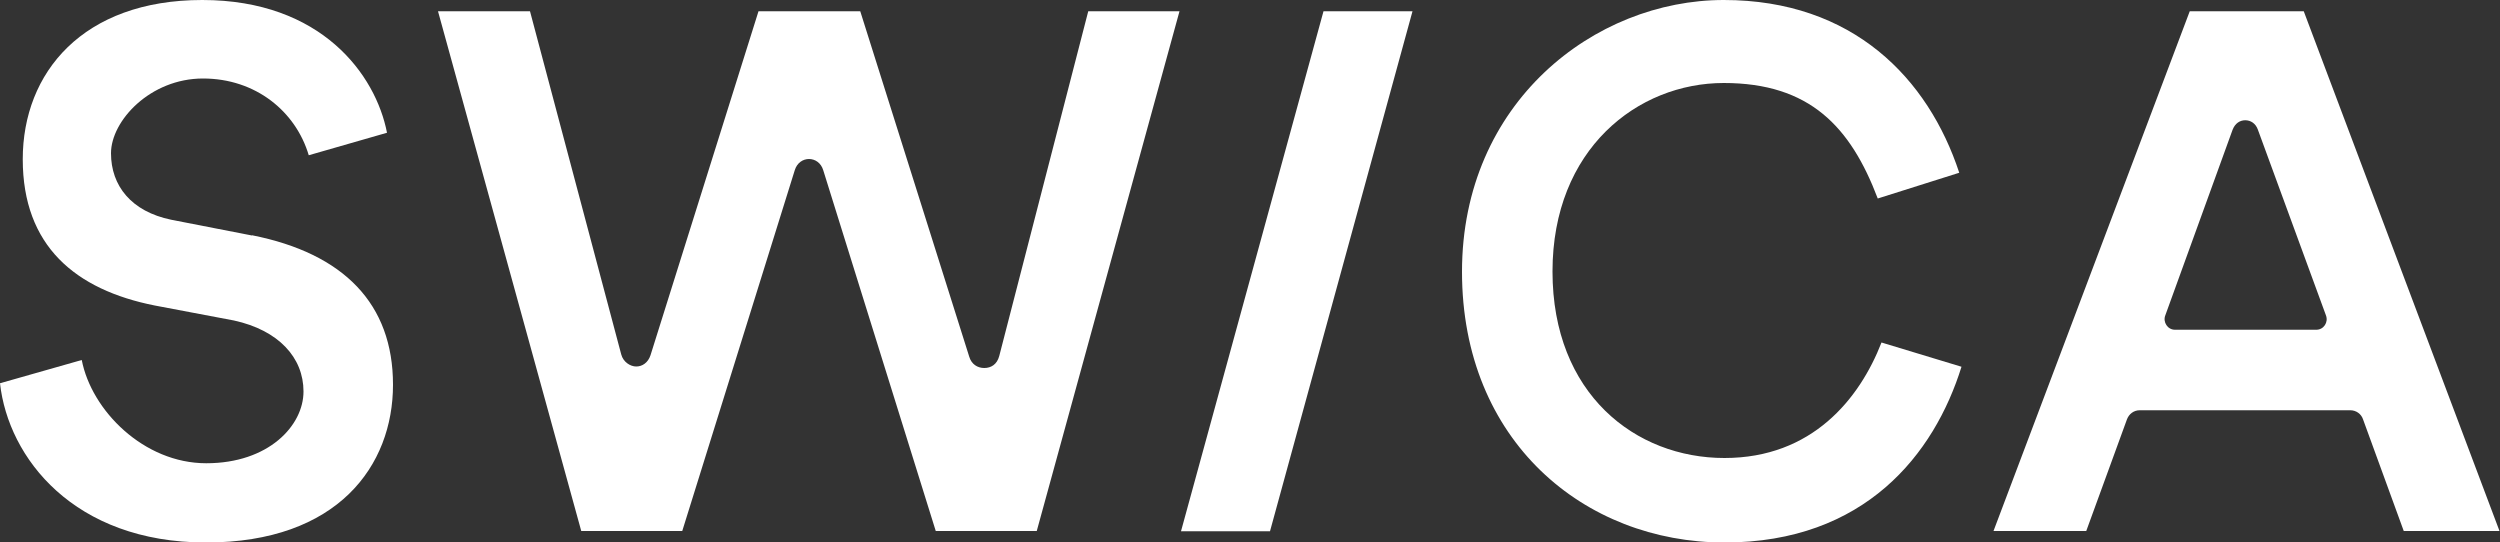
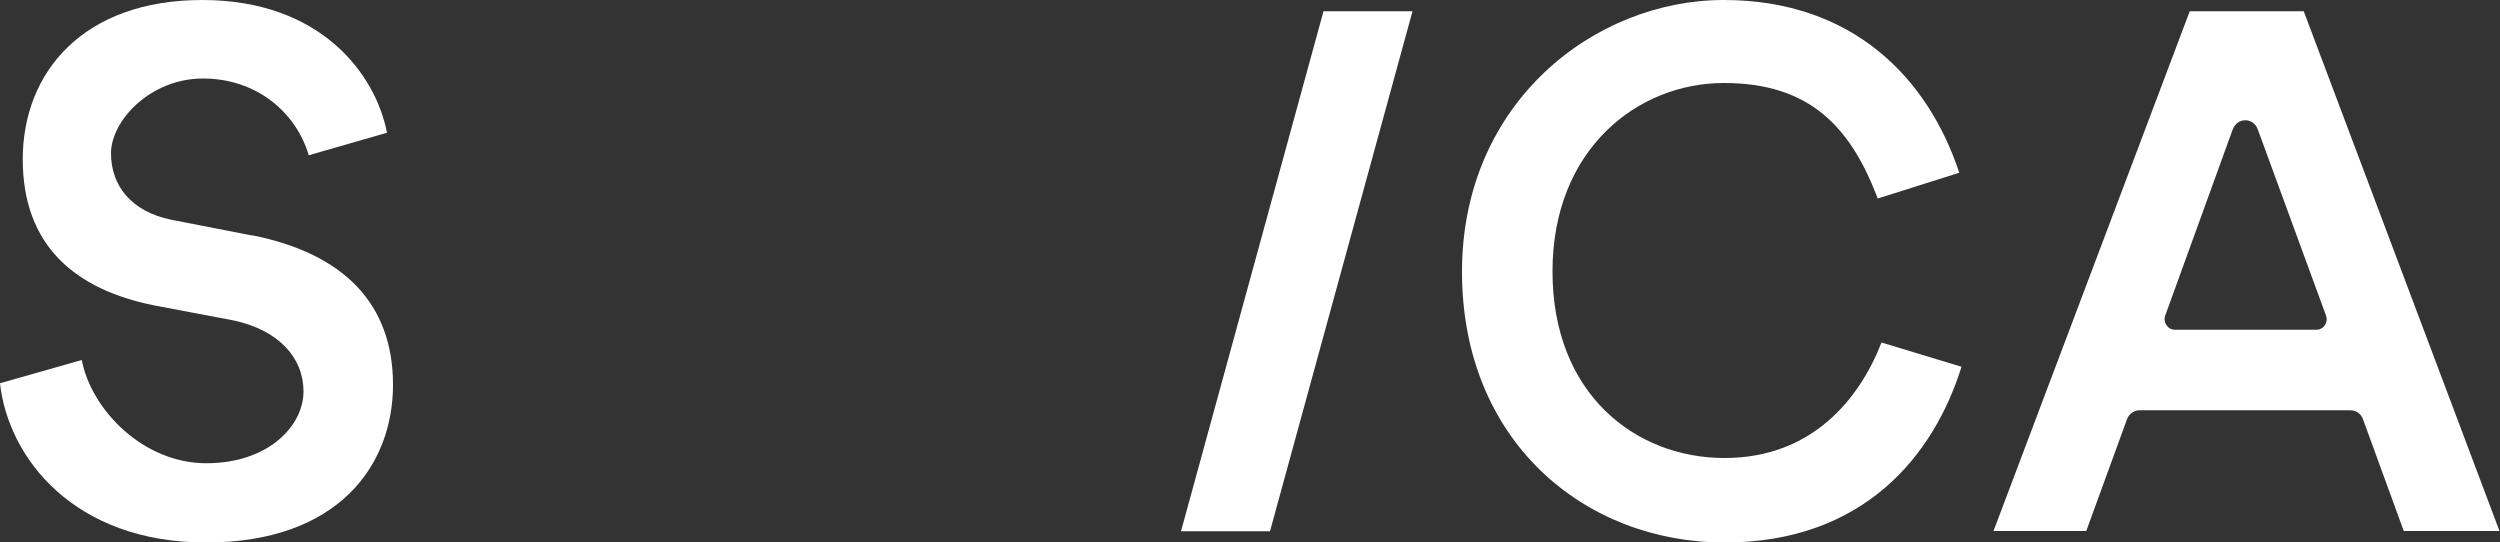
<svg xmlns="http://www.w3.org/2000/svg" id="Logo" version="1.1" viewBox="0 0 1000 217">
  <rect x="0" y="0" width="1000" height="217" fill="#333333" stroke="none" />
  <defs>
    <style>
      .st0 {
        fill: #fff;
      }
    </style>
  </defs>
  <polygon class="st0" points="472.4 212.5 508 212.5 565 4.5 529.4 4.5 472.4 212.5" />
  <path class="st0" d="M100.8,94.2l-32.3-6.3c-16-3.3-24.1-13.6-24.1-26.6s15.7-29.9,36.8-29.9,37.1,13.2,42.3,30.7l31.3-9C150.3,29.9,128.6,0,80.9,0S9.1,29,9.1,63.7s21.1,52.2,52.8,58.5l31.7,6c17.8,3.9,27.8,14.8,27.8,28.4s-13.9,28.7-38.9,28.7-45.9-21.1-49.8-41.3L0,153.3c3.3,29.9,29.6,63.7,82.4,63.7s74.8-30.8,74.8-63.1-19.6-52.5-56.4-59.8h0Z" />
-   <path class="st0" d="M399.7,142.4c-.9,3.4-3.3,4.8-6,4.8s-5.1-1.5-6-4.5L344.1,4.5h-40.7l-43.2,137.6c-1,3-3.3,4.5-5.7,4.5s-5.2-1.8-6-4.8L212,4.5h-36.8l57.3,207.9h40.4l45-144.3c.9-3,3.3-4.5,5.7-4.5s4.8,1.5,5.7,4.5l45,144.3h40.4L471.8,4.5h-36.5l-35.6,137.9h0Z" />
  <path class="st0" d="M689.8,183.2c-35.6,0-68.8-25.6-68.8-74.6s34.1-75.4,68.5-75.4,50.7,17.5,61.6,46.2l32.6-10.3C771.3,31.4,741.2,0,689.5,0s-104.7,41-104.7,108.7,48.9,108.3,105,108.3,83.9-35.3,94.8-70.3l-32-9.7c-8.8,22.6-27.8,46.2-62.8,46.2h0Z" />
  <path class="st0" d="M921.5,4.5h-45.6l-78.5,207.9h37.1l16.3-44.7c.8-2.1,2.7-3.6,5.1-3.6h84.2c2.4,0,4.4,1.5,5.1,3.6l16.3,44.7h38.3L921.5,4.5ZM926.4,131.9h-56.4c-3,0-4.9-3.1-3.9-5.7l26.9-74.2c1-2.7,3-3.9,5.1-3.9s4.2,1.2,5.1,3.9l27.2,74.2c1,2.7-.9,5.7-3.9,5.7Z" />
</svg>